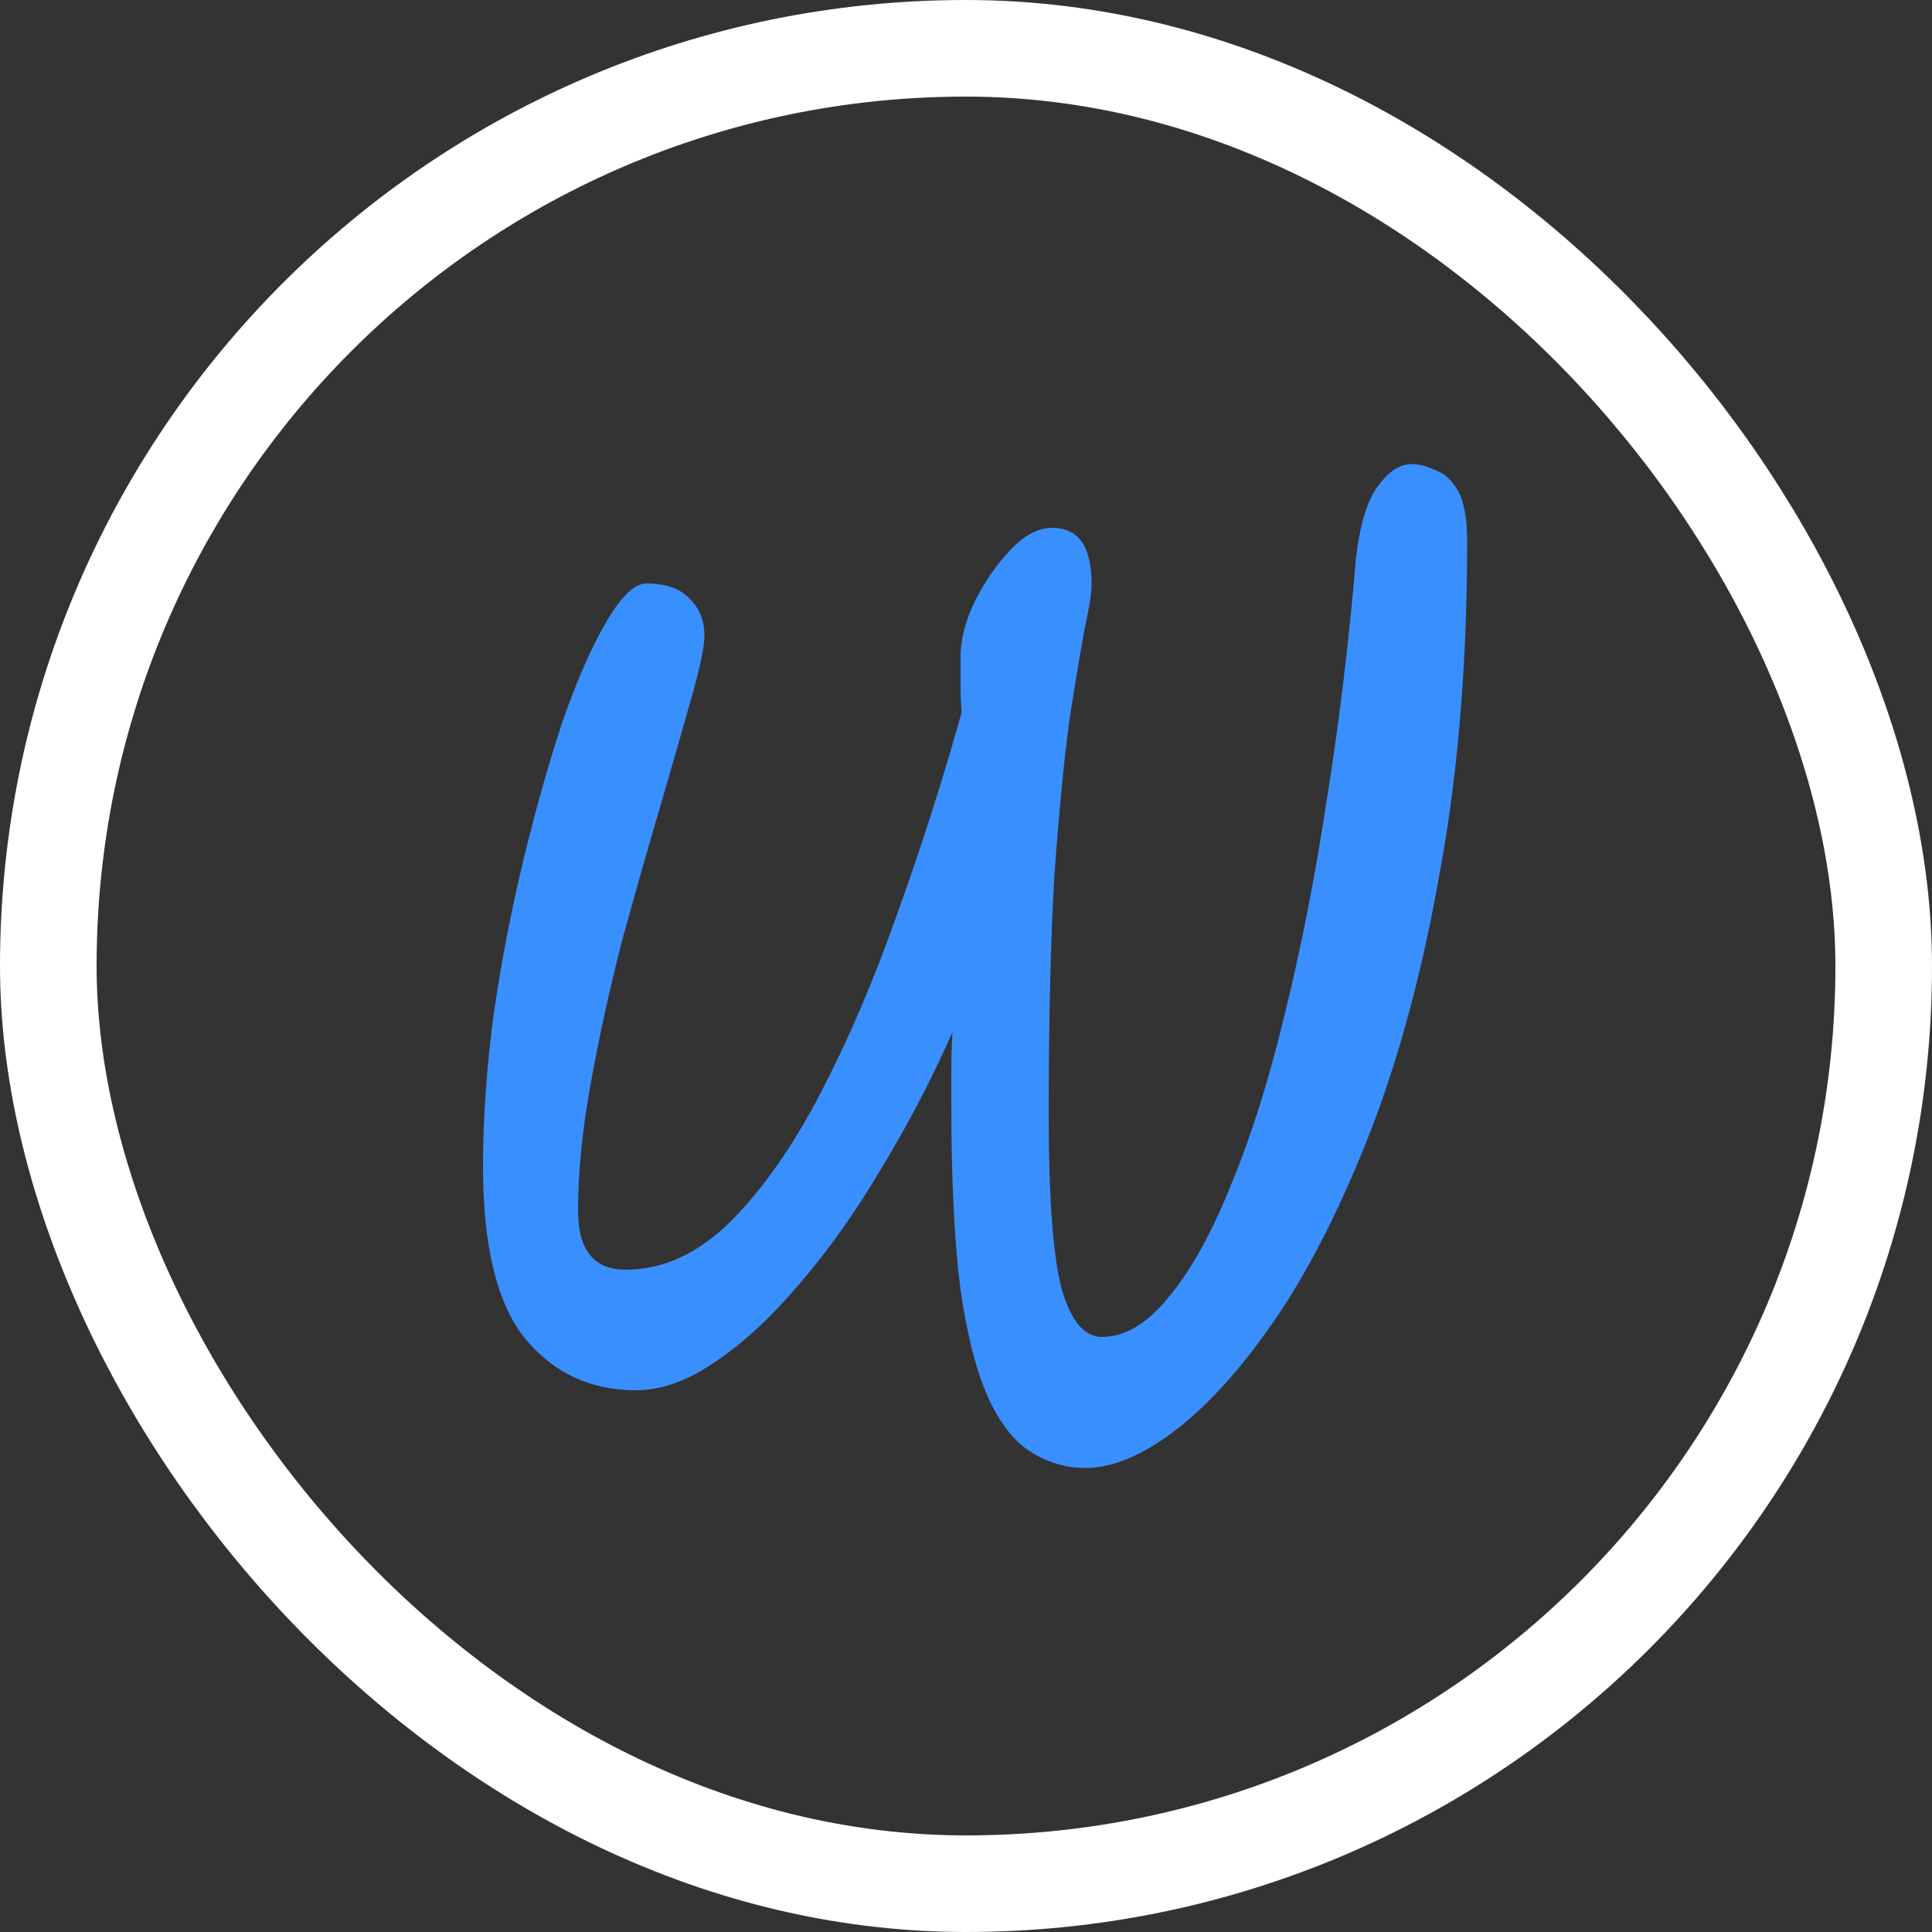
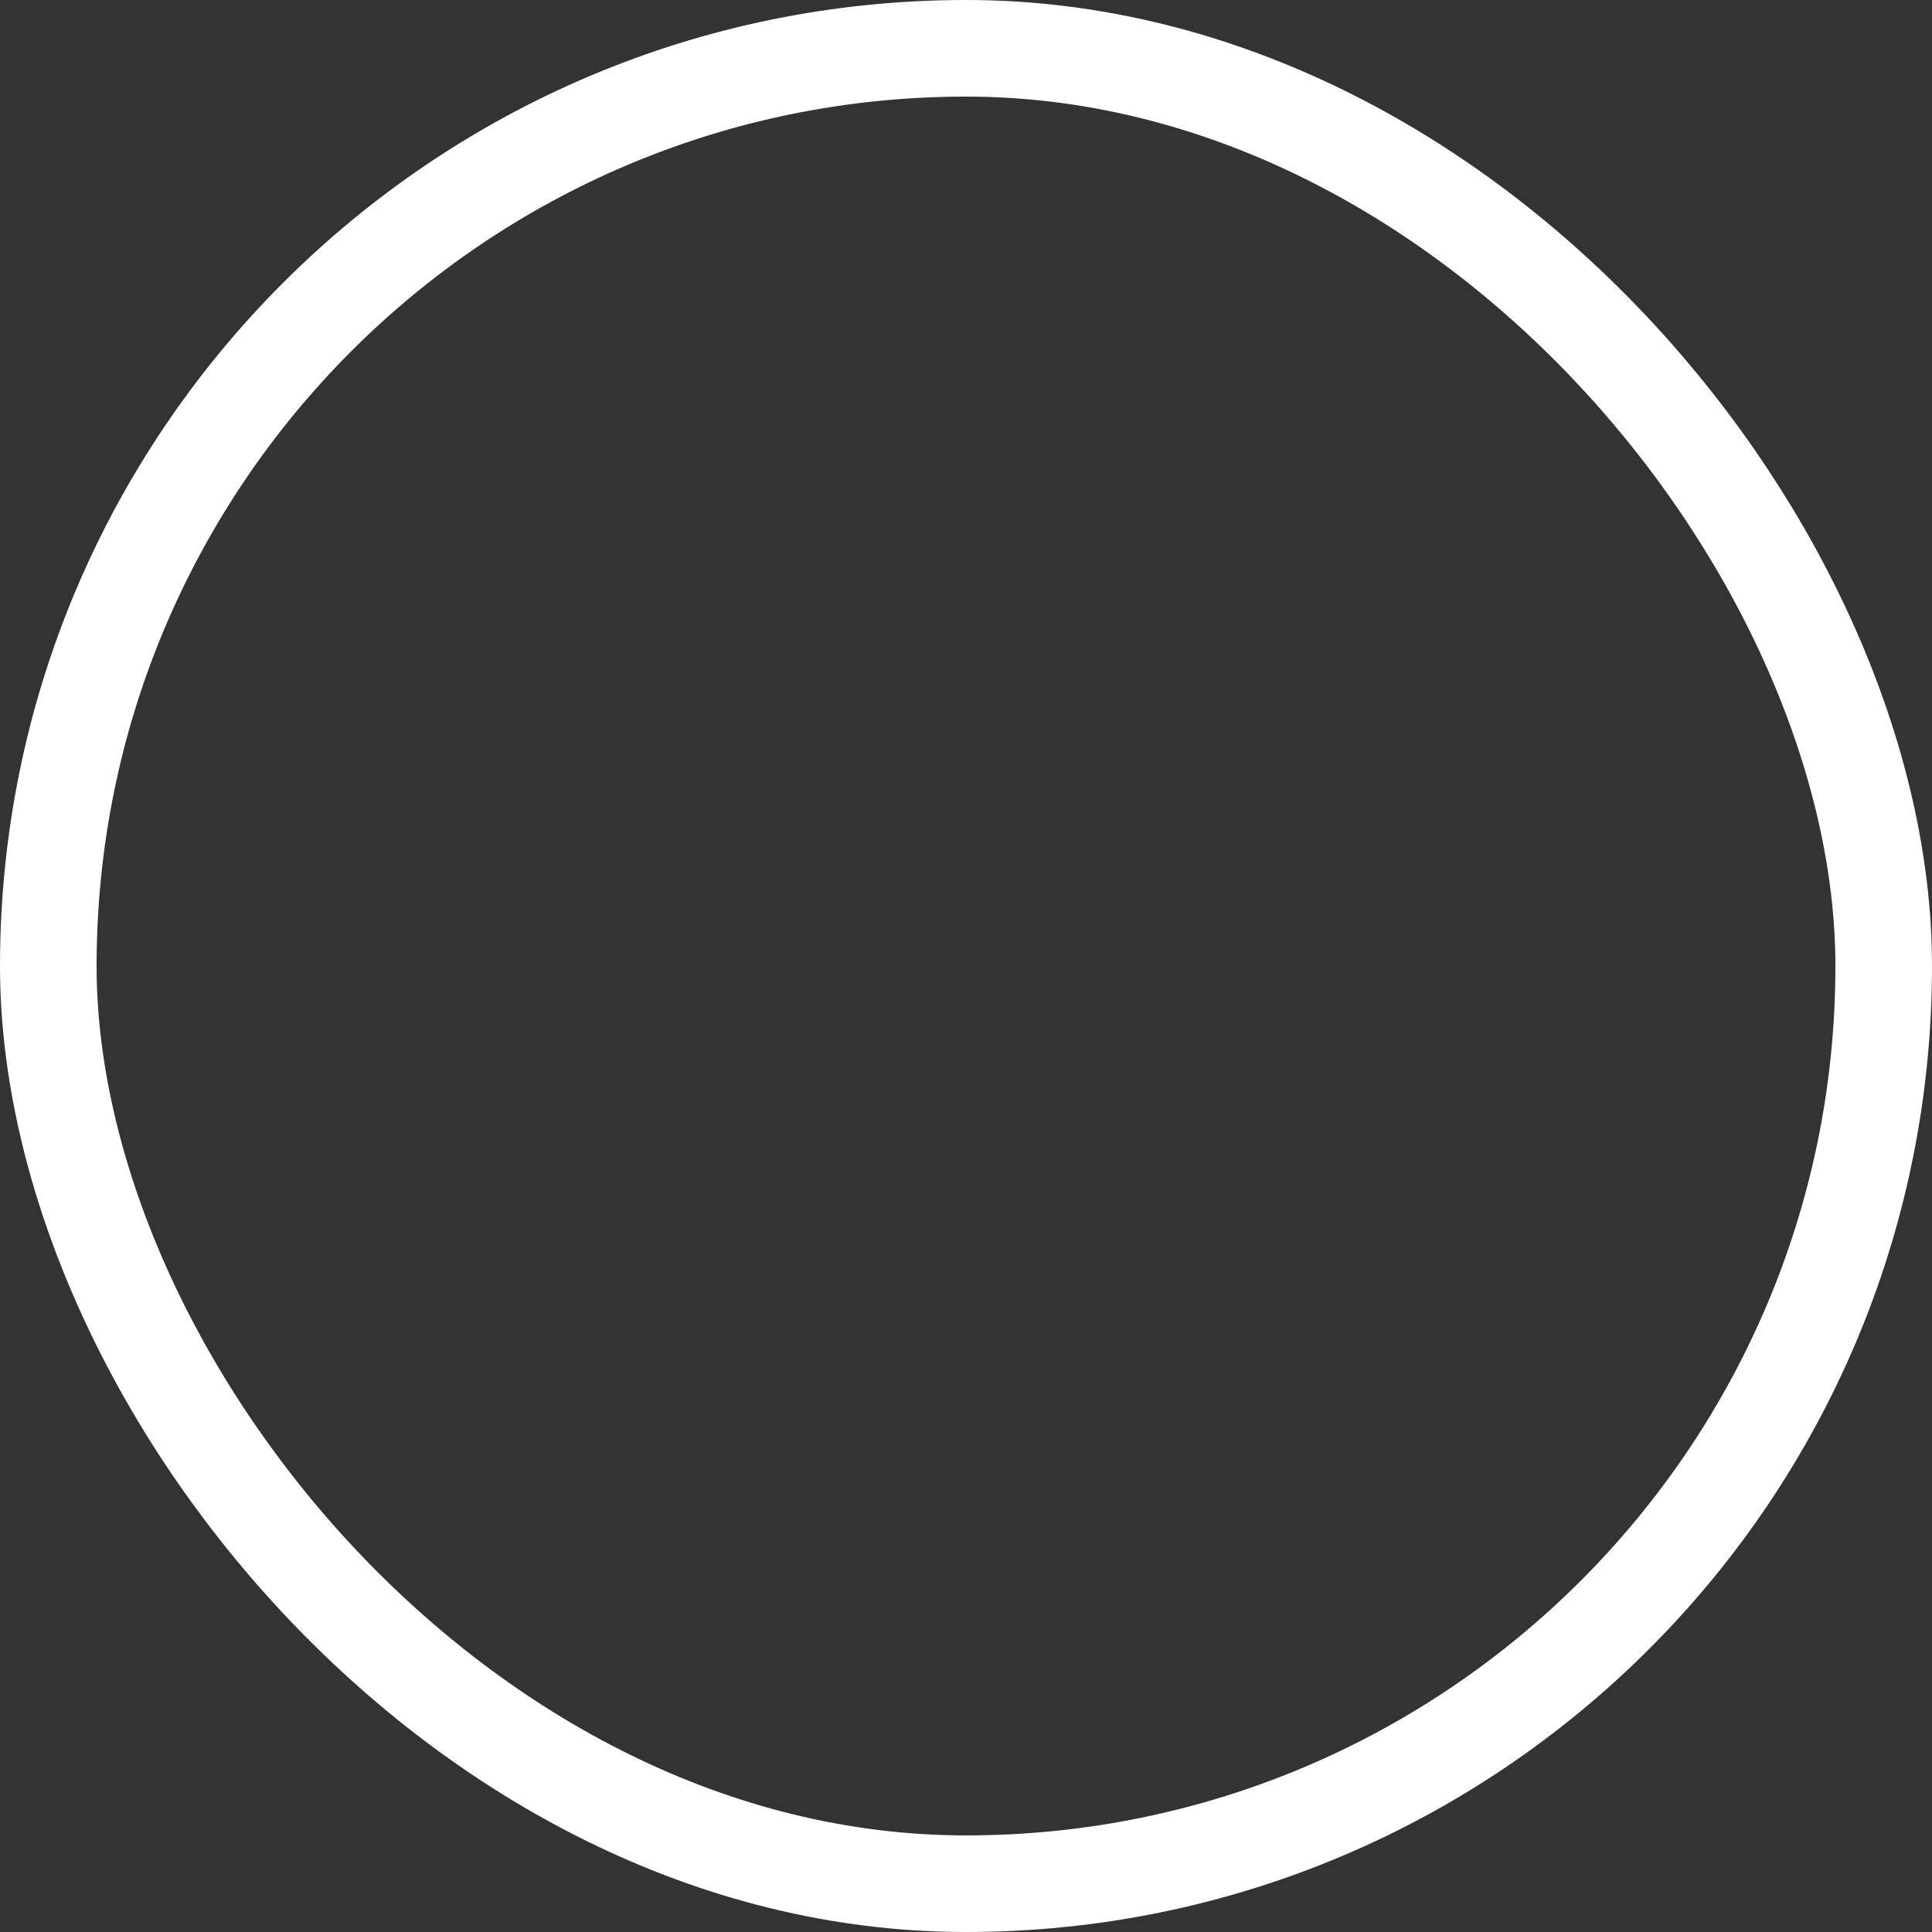
<svg xmlns="http://www.w3.org/2000/svg" width="20" height="20" viewBox="0 0 20 20" fill="none">
  <rect x="0" y="0" width="20" height="20" fill="#333333" stroke="none" />
  <rect x="0.5" y="0.5" width="19" height="19" rx="9.5" stroke="white" />
-   <path d="M11.24 15.196C11.04 15.196 10.856 15.144 10.688 15.04C10.52 14.944 10.372 14.764 10.244 14.5C10.116 14.228 10.016 13.848 9.944 13.36C9.88 12.864 9.848 12.22 9.848 11.428C9.848 11.308 9.848 11.188 9.848 11.068C9.848 10.94 9.852 10.812 9.86 10.684C9.644 11.172 9.4 11.64 9.128 12.088C8.864 12.536 8.584 12.932 8.288 13.276C8 13.62 7.708 13.892 7.412 14.092C7.124 14.292 6.848 14.392 6.584 14.392C6.112 14.392 5.728 14.212 5.432 13.852C5.144 13.492 5 12.9 5 12.076C5 11.588 5.036 11.068 5.108 10.516C5.188 9.964 5.292 9.424 5.42 8.896C5.548 8.368 5.684 7.888 5.828 7.456C5.98 7.024 6.132 6.68 6.284 6.424C6.436 6.168 6.572 6.04 6.692 6.04C6.892 6.04 7.04 6.092 7.136 6.196C7.24 6.292 7.292 6.42 7.292 6.58C7.292 6.692 7.248 6.904 7.16 7.216C7.072 7.528 6.964 7.904 6.836 8.344C6.708 8.776 6.576 9.24 6.44 9.736C6.312 10.232 6.204 10.724 6.116 11.212C6.028 11.692 5.984 12.132 5.984 12.532C5.984 12.94 6.148 13.144 6.476 13.144C6.86 13.144 7.22 12.98 7.556 12.652C7.892 12.316 8.204 11.872 8.492 11.32C8.78 10.768 9.044 10.152 9.284 9.472C9.532 8.784 9.756 8.084 9.956 7.372C9.948 7.3 9.944 7.22 9.944 7.132C9.944 7.044 9.944 6.932 9.944 6.796C9.944 6.62 9.992 6.432 10.088 6.232C10.192 6.024 10.316 5.844 10.46 5.692C10.604 5.54 10.748 5.464 10.892 5.464C11.164 5.464 11.3 5.656 11.3 6.04C11.3 6.136 11.276 6.292 11.228 6.508C11.188 6.724 11.136 7.036 11.072 7.444C11.016 7.852 10.964 8.388 10.916 9.052C10.876 9.716 10.856 10.548 10.856 11.548C10.856 12.396 10.9 12.992 10.988 13.336C11.084 13.672 11.224 13.84 11.408 13.84C11.648 13.84 11.88 13.7 12.104 13.42C12.336 13.14 12.552 12.748 12.752 12.244C12.96 11.74 13.144 11.152 13.304 10.48C13.472 9.8 13.616 9.064 13.736 8.272C13.864 7.472 13.964 6.644 14.036 5.788C14.076 5.436 14.152 5.184 14.264 5.032C14.376 4.88 14.492 4.804 14.612 4.804C14.684 4.804 14.764 4.824 14.852 4.864C14.948 4.896 15.028 4.968 15.092 5.08C15.156 5.192 15.188 5.368 15.188 5.608C15.188 6.848 15.096 7.976 14.912 8.992C14.736 10 14.5 10.892 14.204 11.668C13.908 12.436 13.584 13.084 13.232 13.612C12.88 14.132 12.528 14.528 12.176 14.8C11.832 15.064 11.52 15.196 11.24 15.196Z" fill="#3A8FFF" />
</svg>